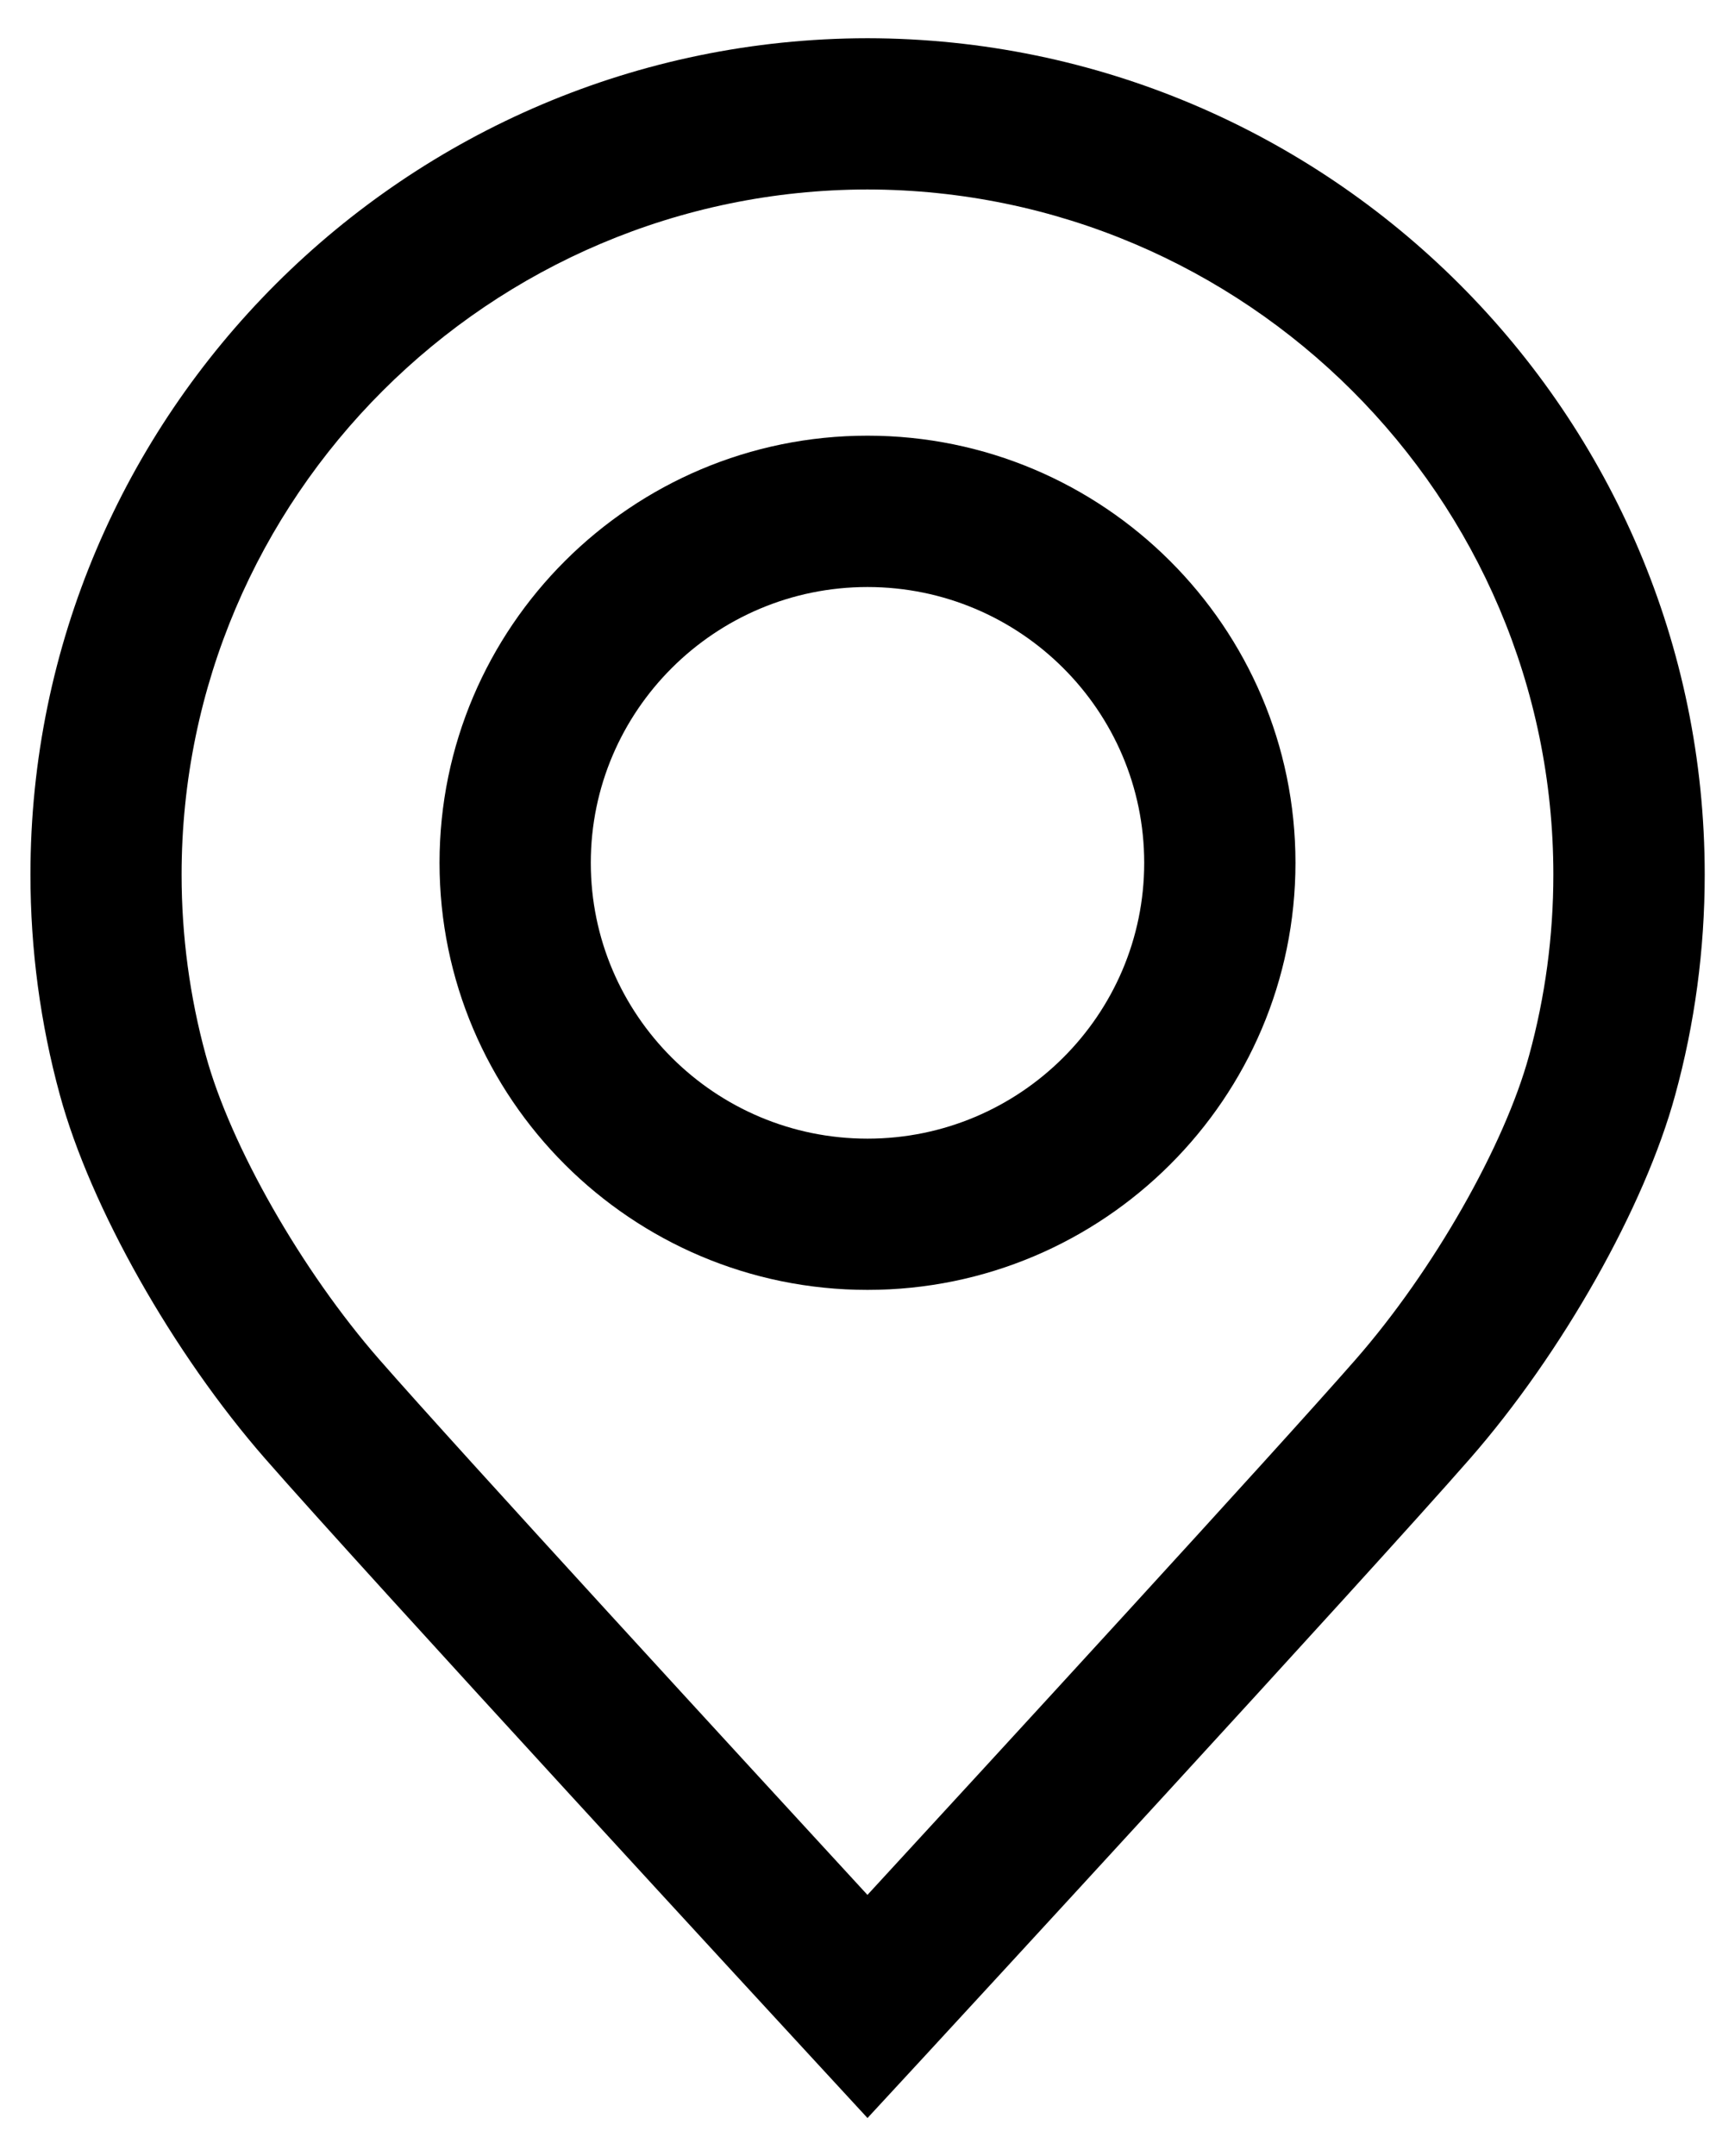
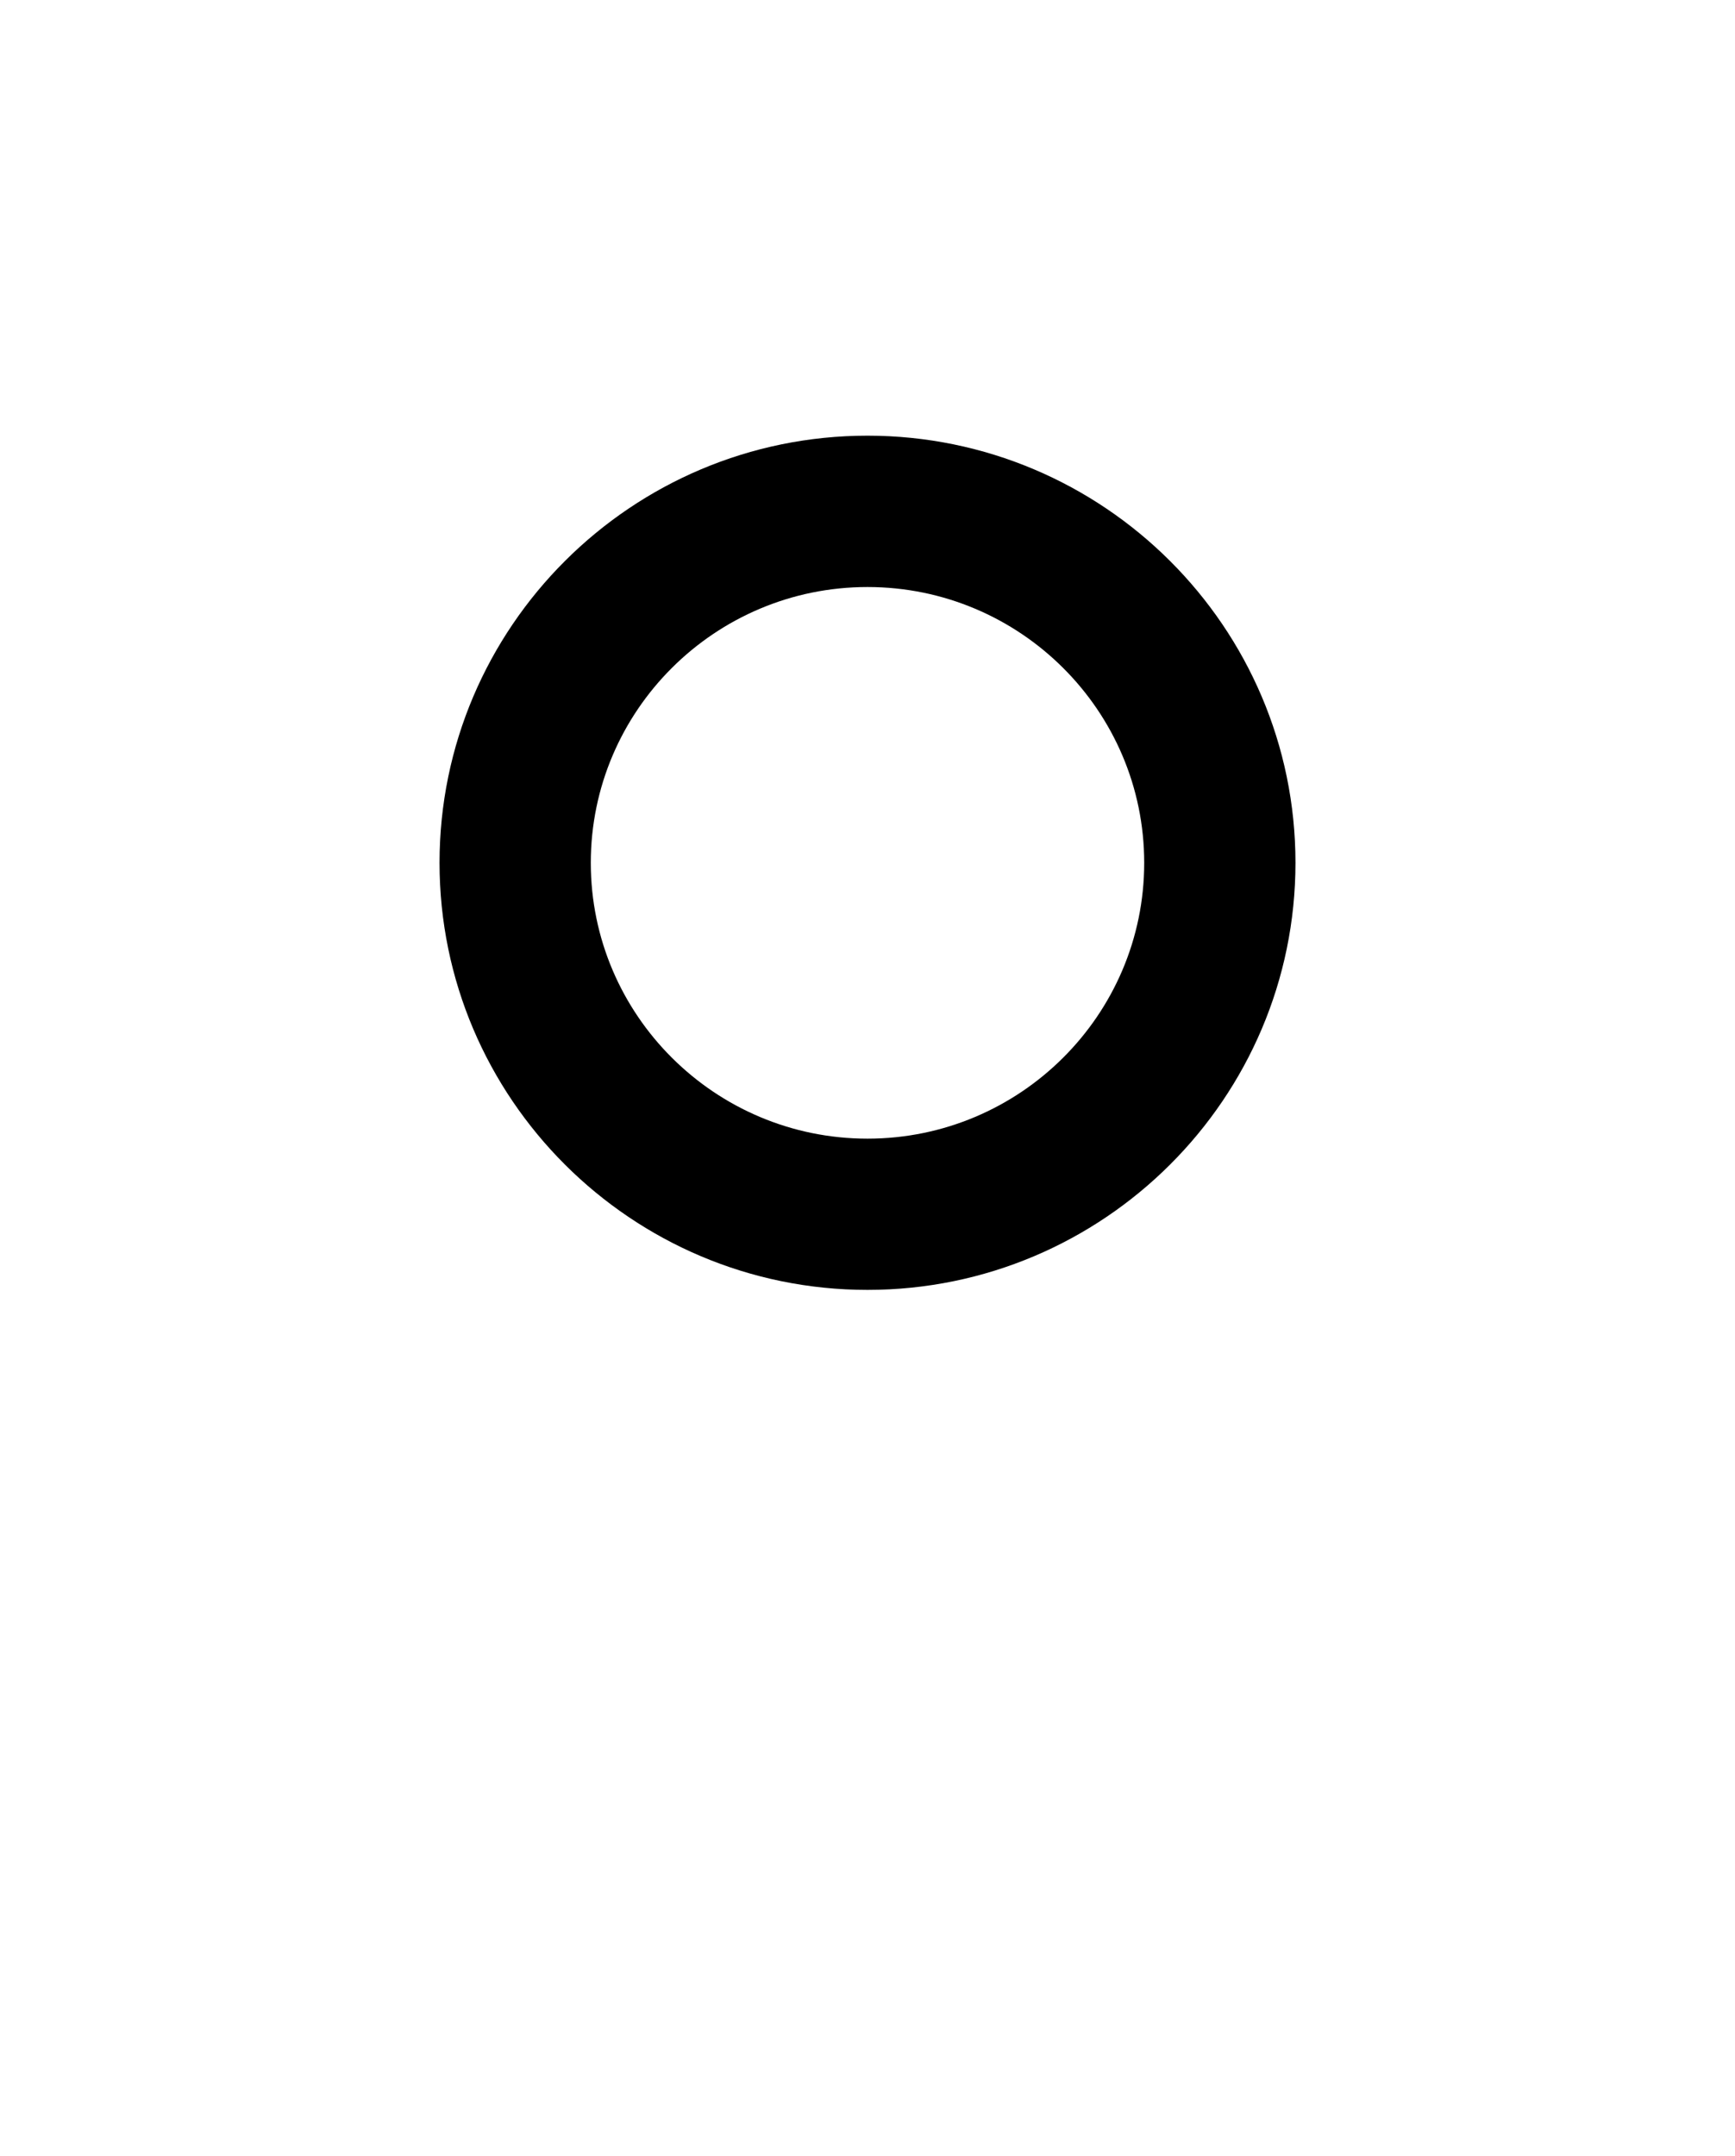
<svg xmlns="http://www.w3.org/2000/svg" width="33" height="41" viewBox="0 0 33 41" fill="none">
-   <path d="M16.5 40.277L15.443 39.131C15.098 38.758 6.975 29.948 5.048 27.744C3.291 25.735 1.72 22.955 1.14 20.826C0.768 19.468 0.579 18.056 0.579 16.631C0.579 7.875 7.721 0.74 16.499 0.727C25.282 0.74 32.424 7.874 32.424 16.631C32.424 18.056 32.235 19.468 31.861 20.828C31.281 22.955 29.711 25.735 27.954 27.744C26.026 29.949 17.904 38.758 17.559 39.131L16.5 40.277ZM16.498 3.603C9.308 3.614 3.454 9.458 3.454 16.631C3.454 17.798 3.609 18.954 3.914 20.067C4.383 21.789 5.74 24.166 7.213 25.851C8.728 27.584 14.172 33.505 16.499 36.034C18.827 33.505 24.27 27.584 25.786 25.851C27.259 24.167 28.615 21.789 29.084 20.07C29.39 18.955 29.545 17.799 29.545 16.632C29.546 9.458 23.692 3.614 16.498 3.603Z" fill="black" />
  <path d="M16.5 24.529C12.011 24.529 8.36 20.886 8.36 16.407C8.36 11.928 12.012 8.285 16.5 8.285C20.988 8.285 24.64 11.928 24.64 16.407C24.64 20.886 20.989 24.529 16.5 24.529ZM16.5 11.163C13.598 11.163 11.237 13.515 11.237 16.408C11.237 19.3 13.598 21.653 16.5 21.653C19.402 21.653 21.763 19.3 21.763 16.408C21.763 13.515 19.402 11.163 16.5 11.163Z" fill="black" />
</svg>